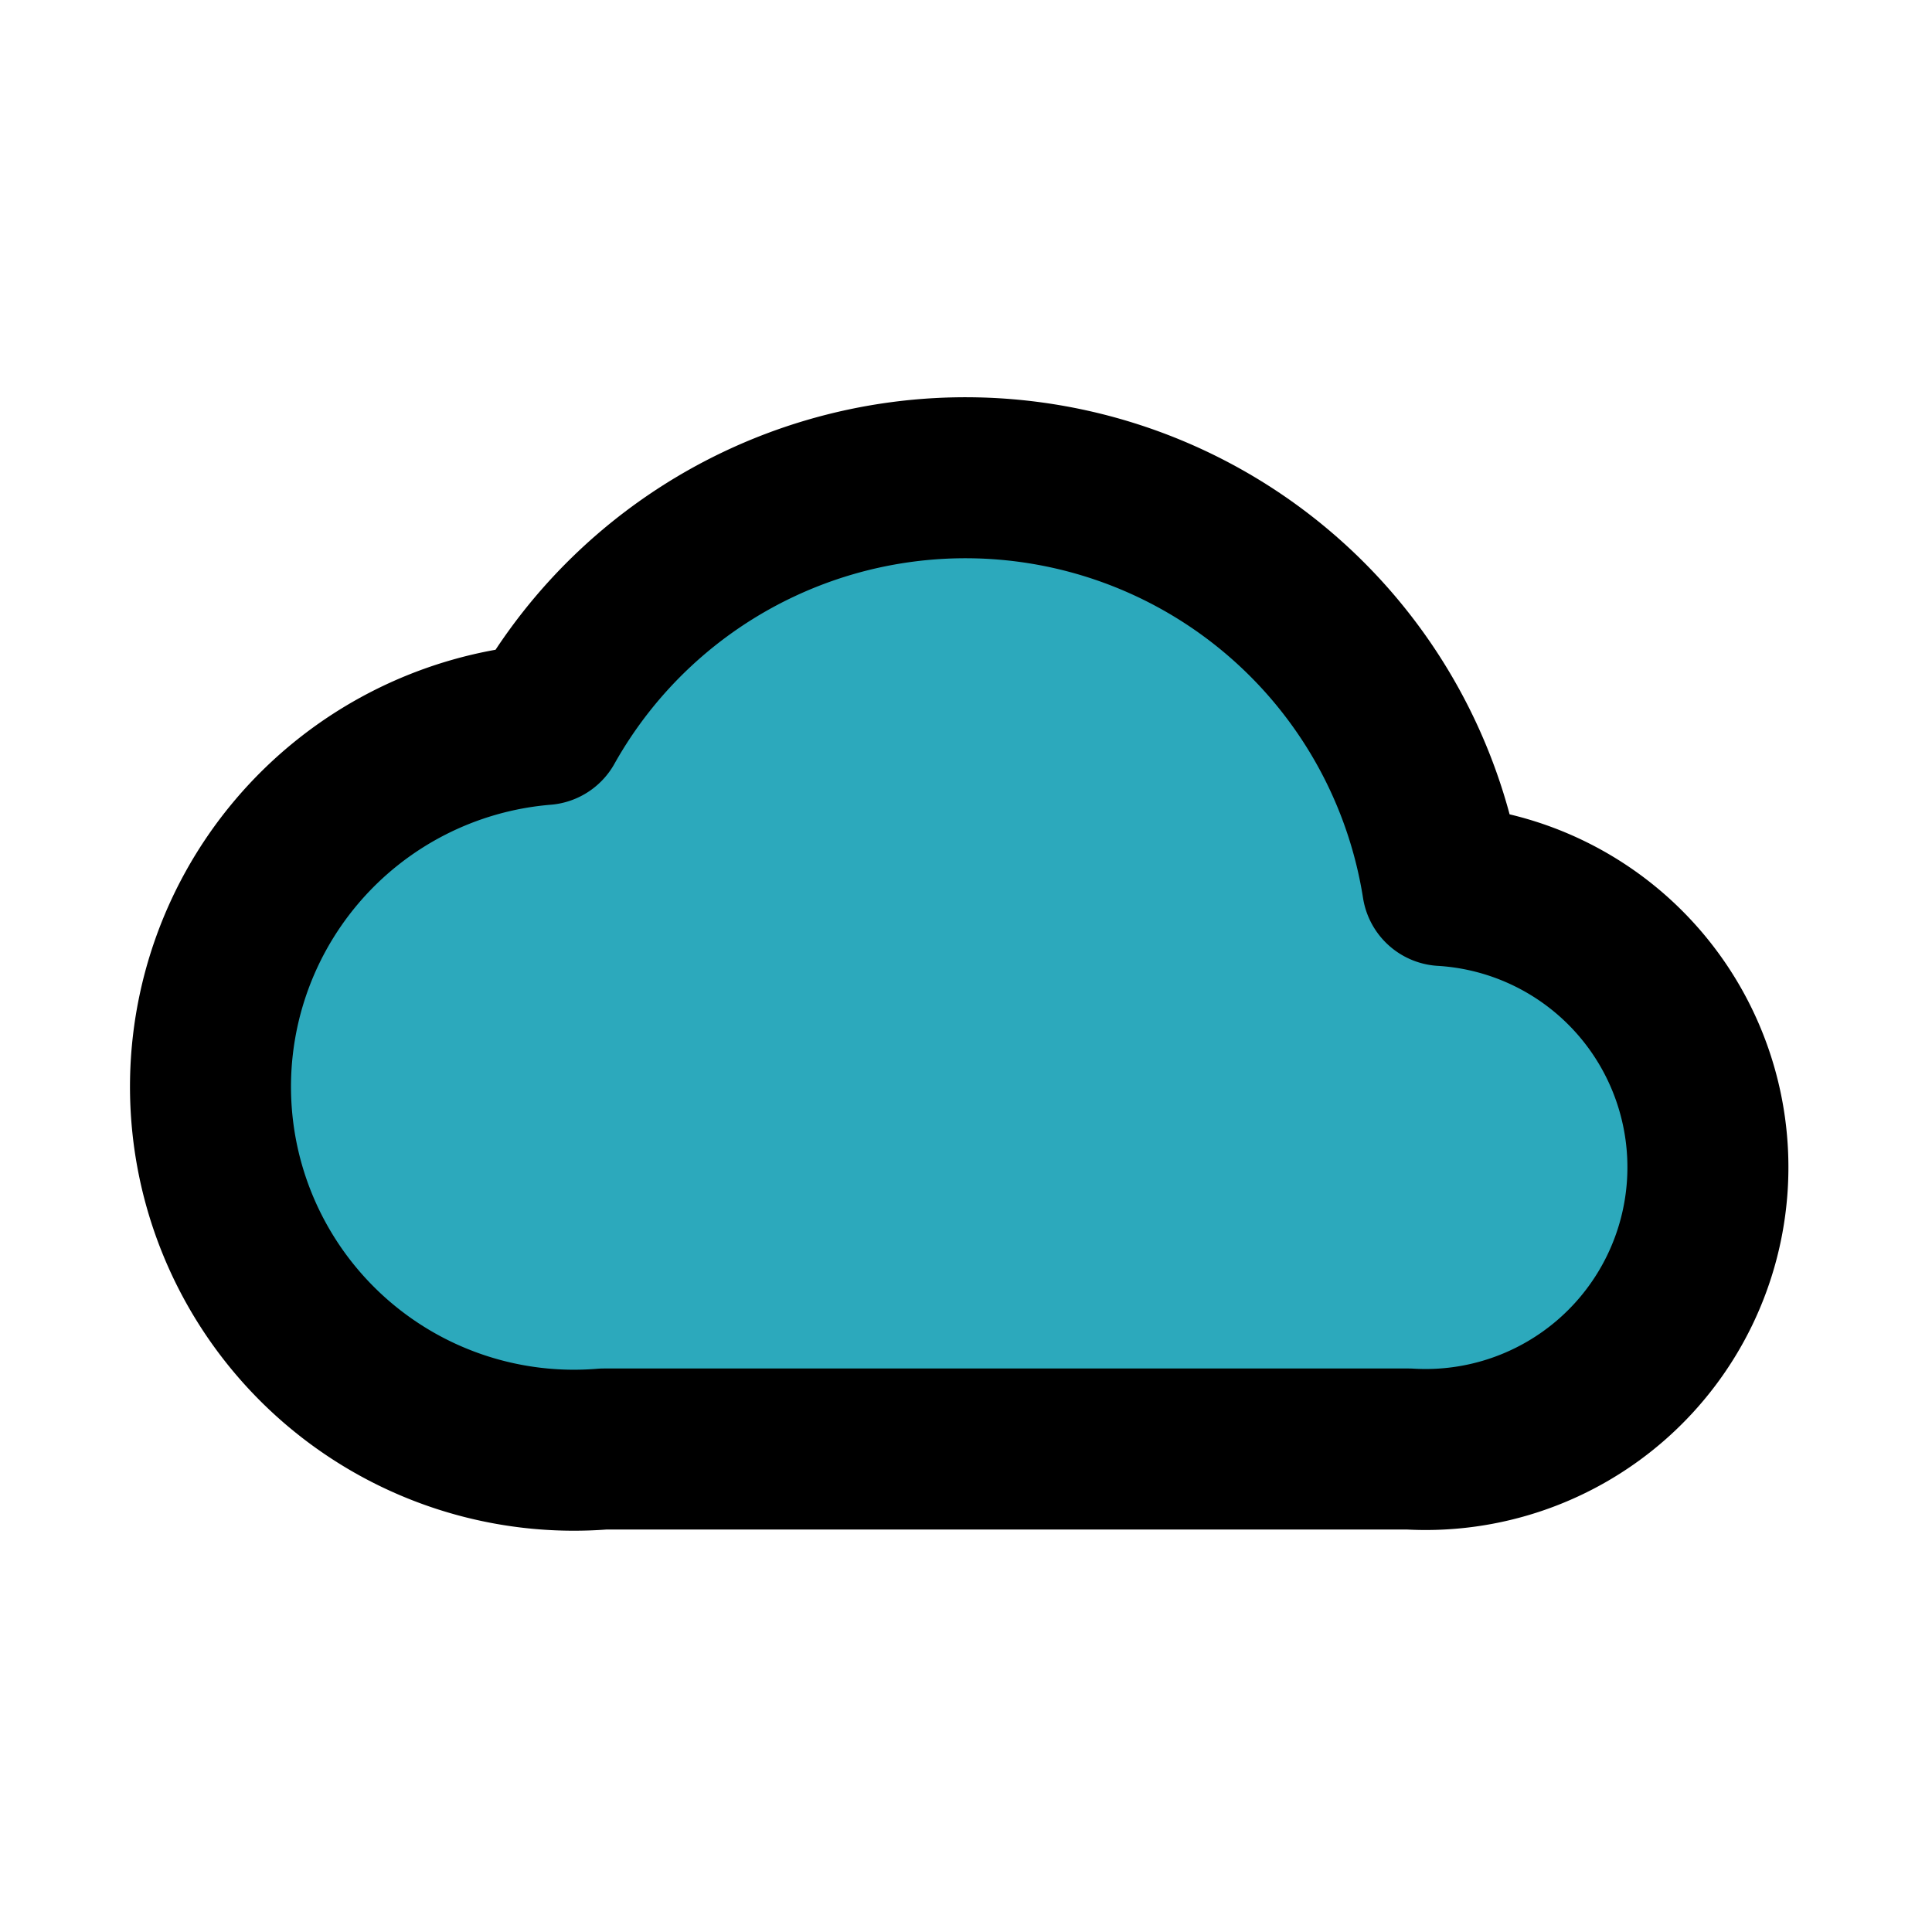
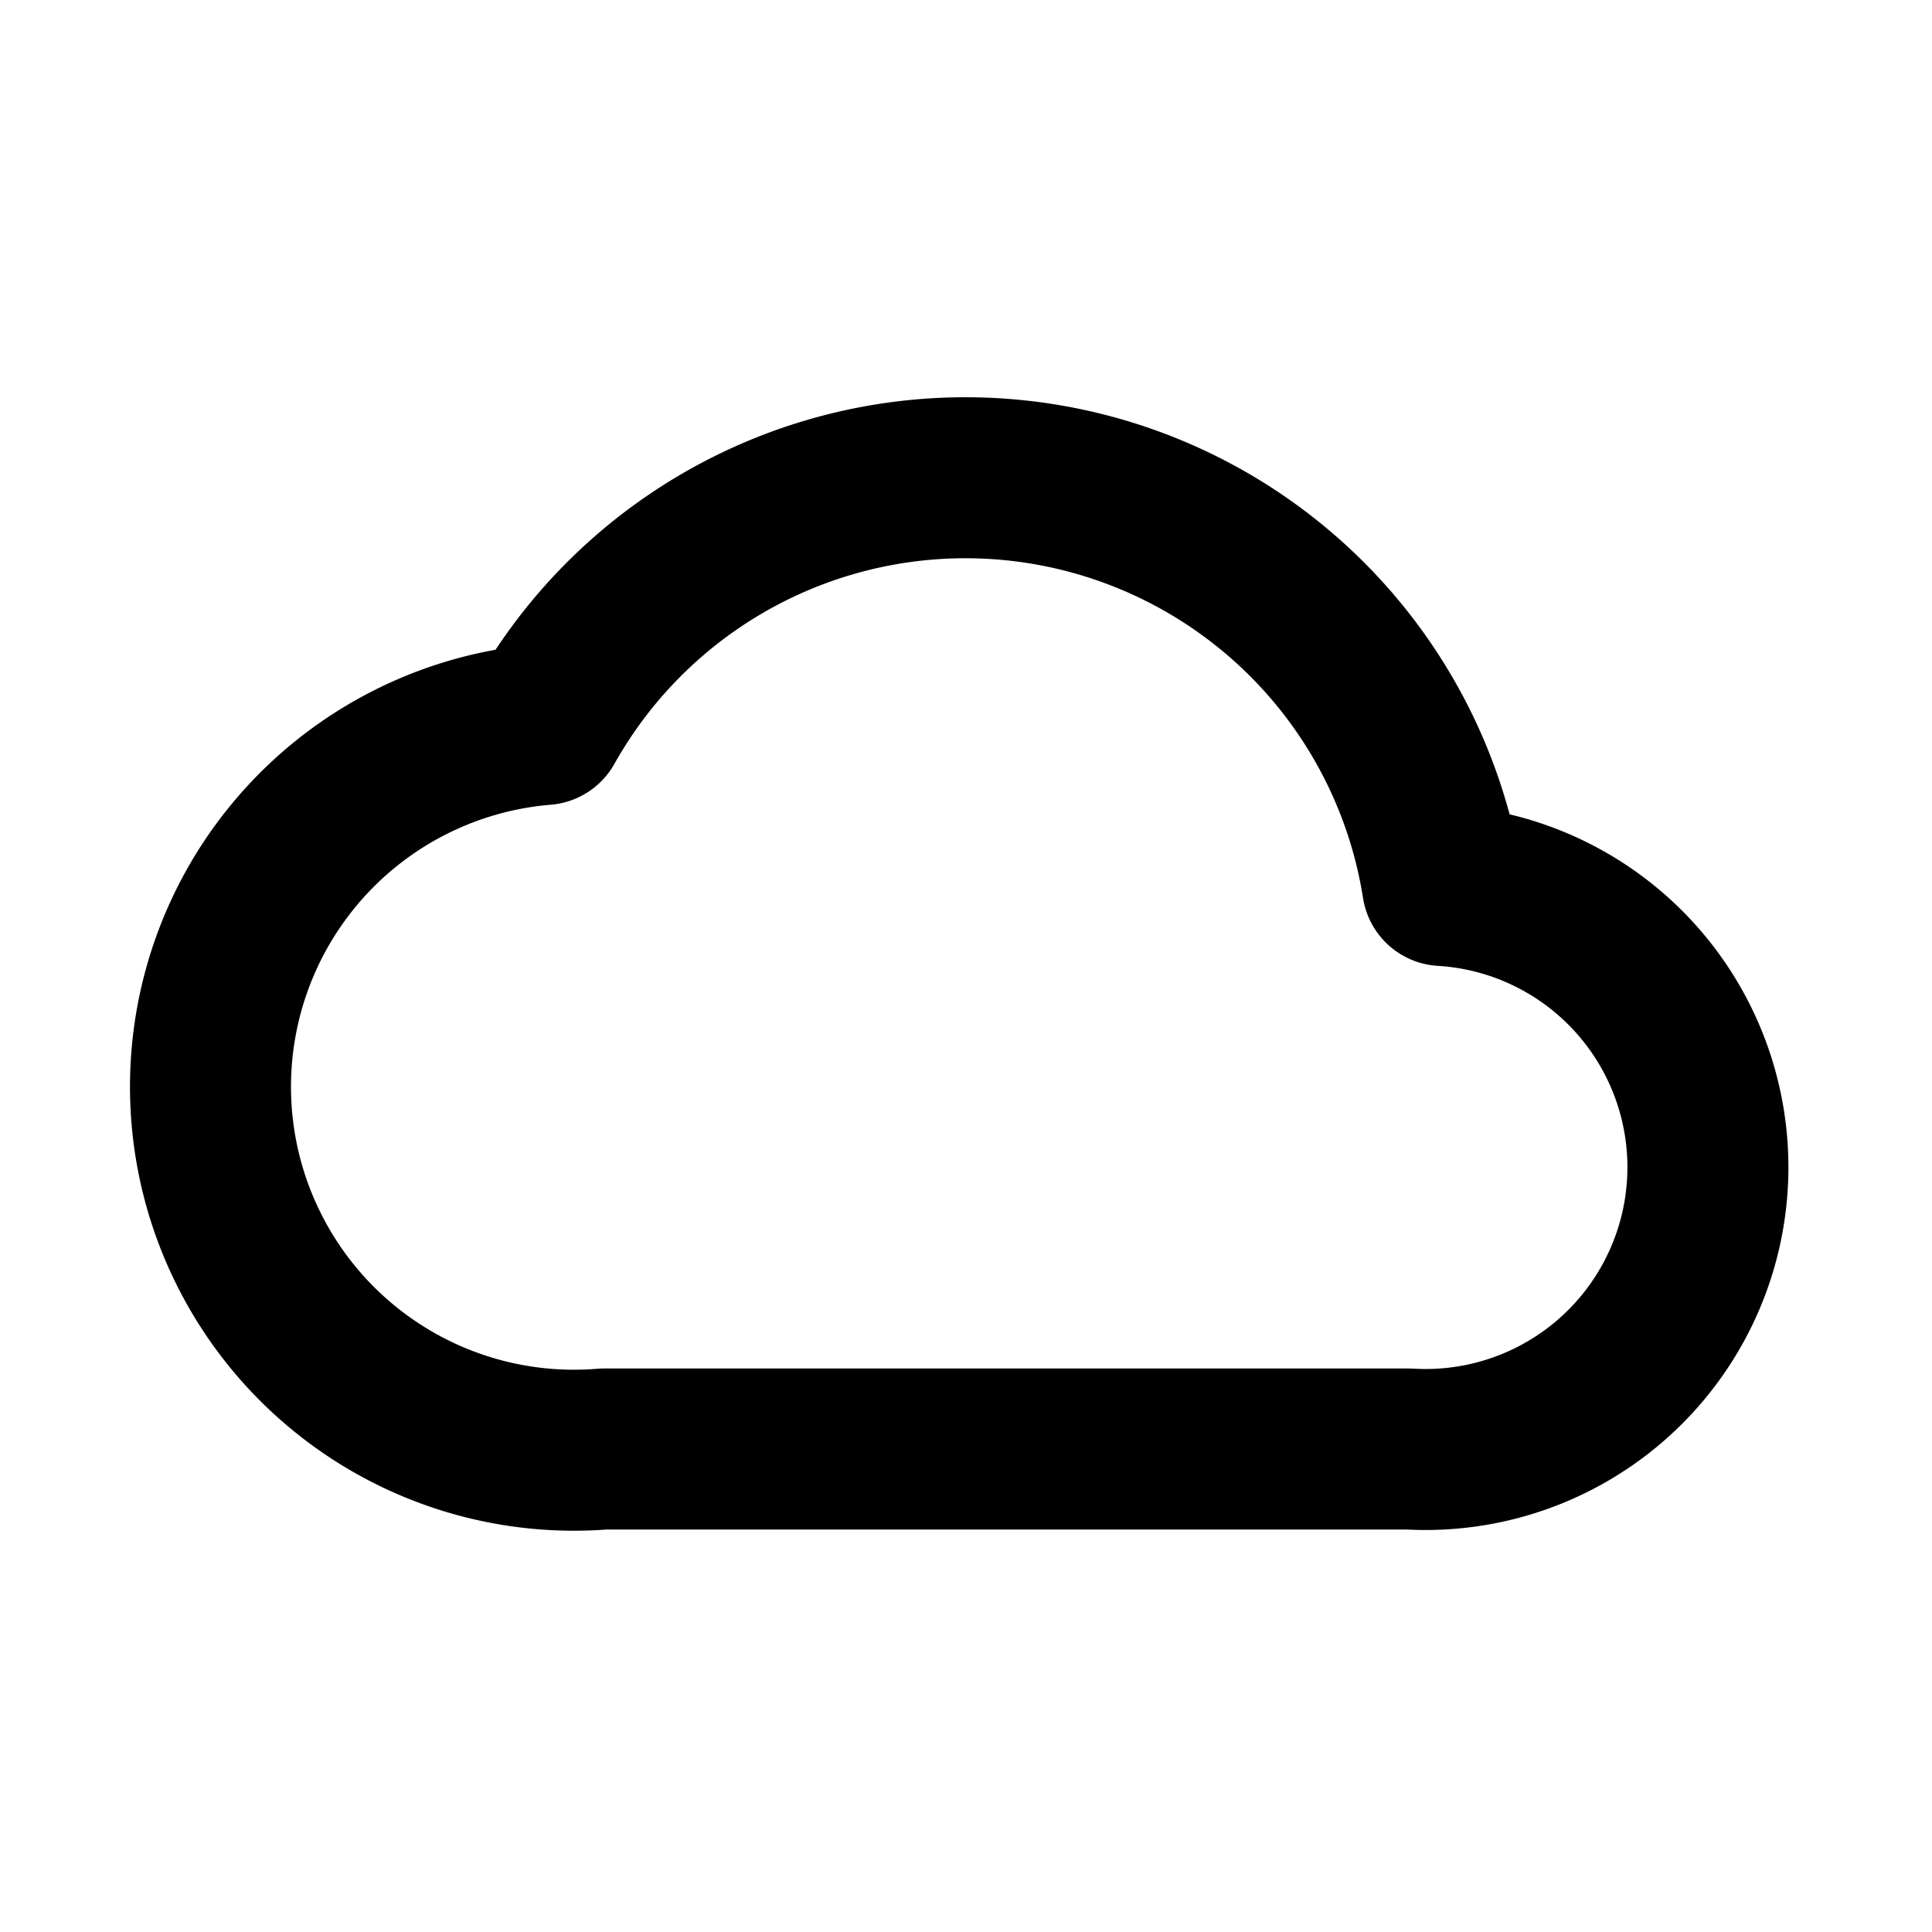
<svg xmlns="http://www.w3.org/2000/svg" fill="#000000" width="800px" height="800px" viewBox="0 0 24 24" id="onedrive" data-name="Flat Line" class="icon flat-line">
-   <path id="secondary" d="M17.92,11a6,6,0,0,0-11.16-2A4.5,4.5,0,0,0,7.5,18h10a3.49,3.49,0,0,0,.42-7Z" style="fill: rgb(44, 169, 188); stroke-width: 2;" />
  <path id="primary" d="M17.92,11a6,6,0,0,0-11.16-2A4.5,4.5,0,0,0,7.5,18h10a3.49,3.49,0,0,0,.42-7Z" style="fill: none; stroke: rgb(0, 0, 0); stroke-linecap: round; stroke-linejoin: round; stroke-width: 2;" />
</svg>